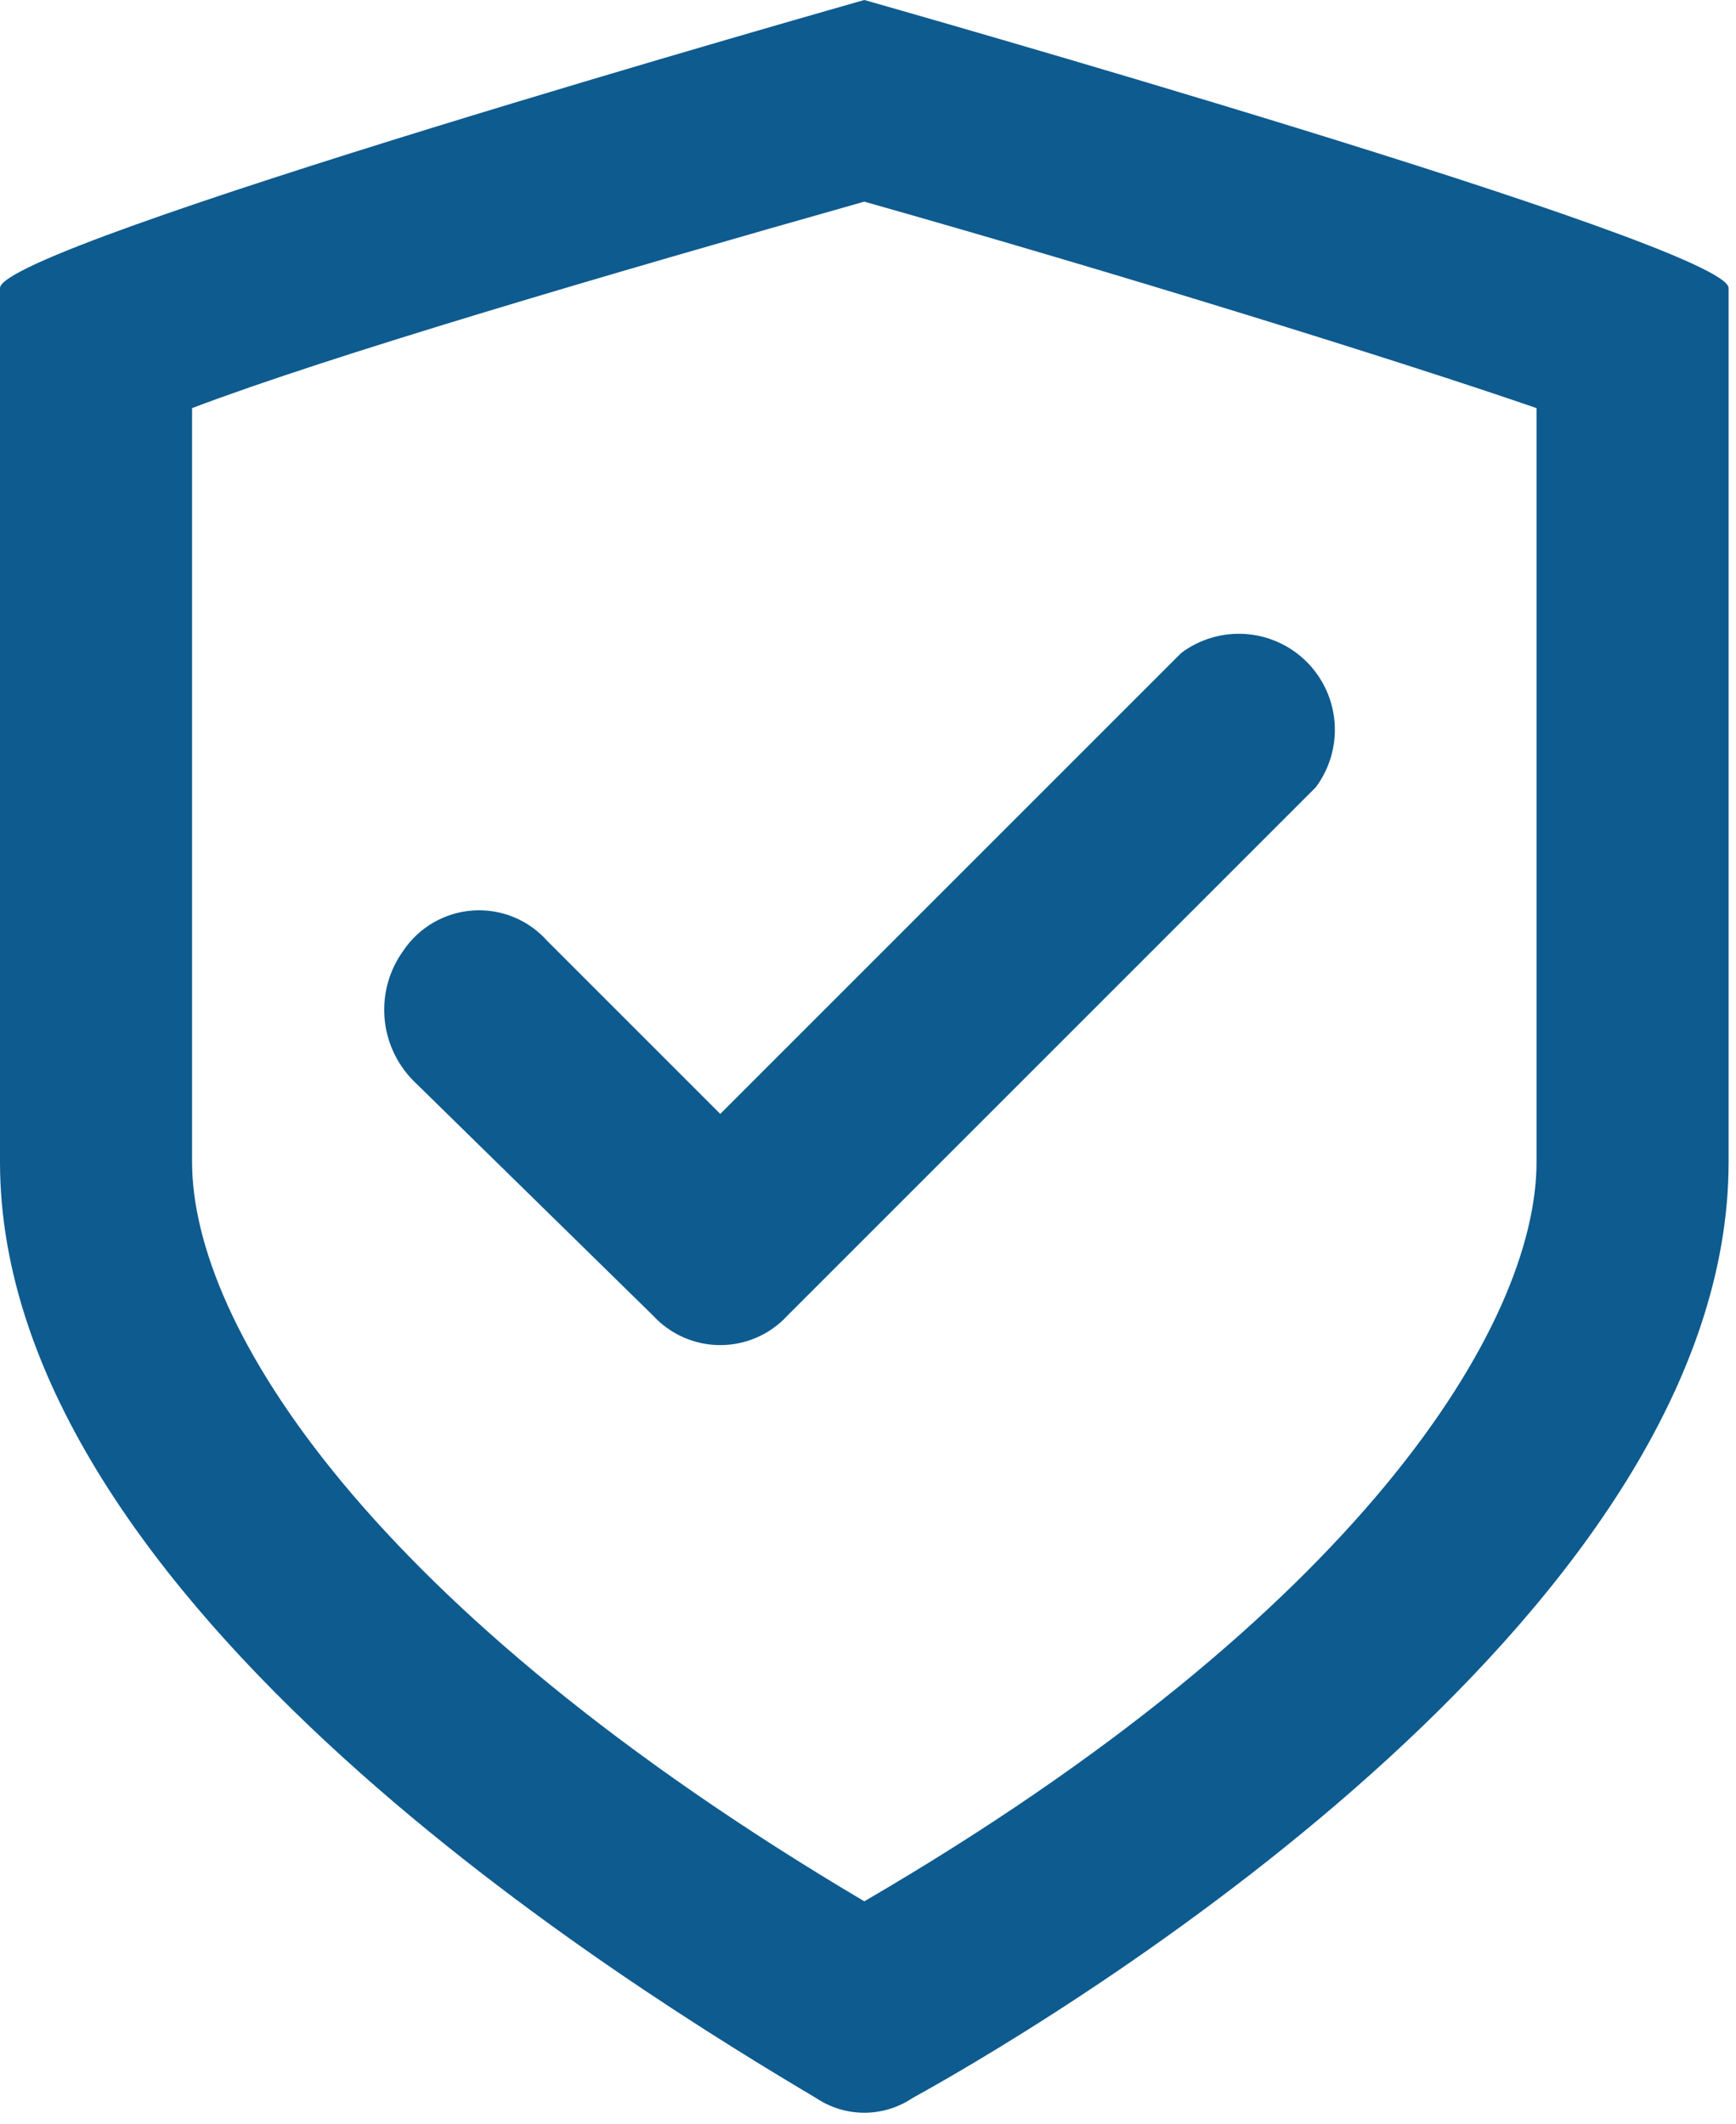
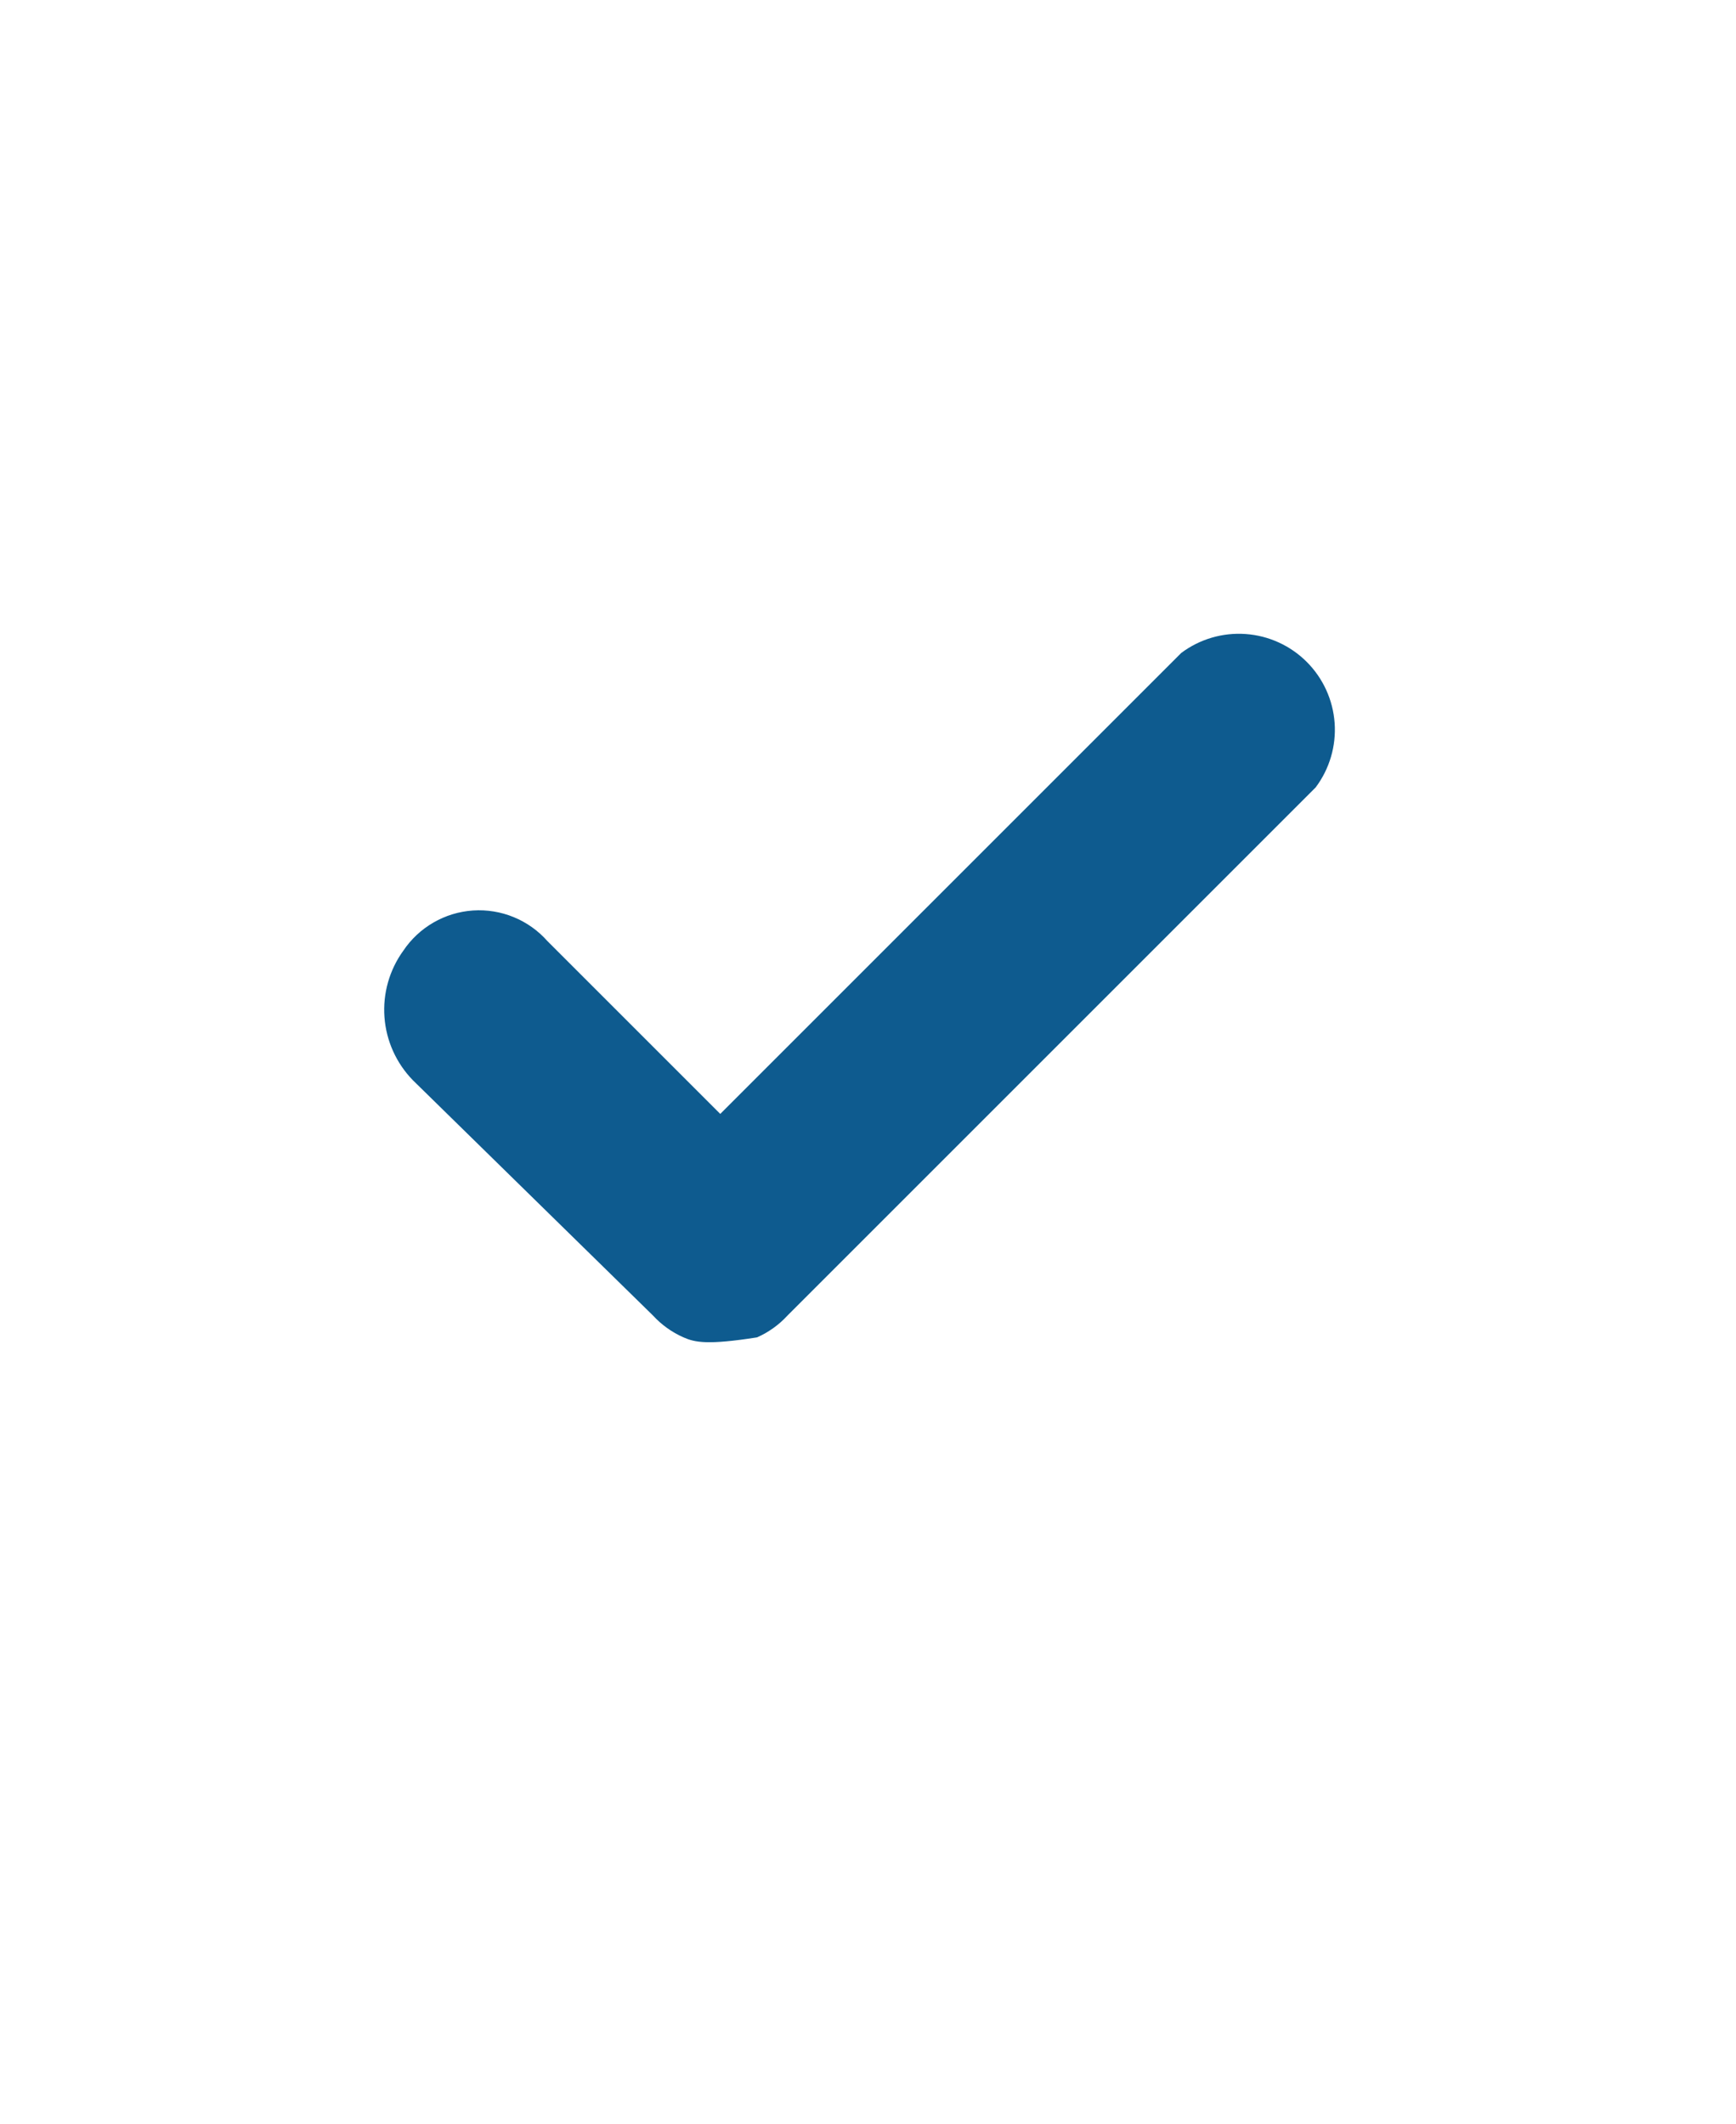
<svg xmlns="http://www.w3.org/2000/svg" width="85" height="104" viewBox="0 0 85 104" fill="none">
-   <path d="M42.319 9.874C54.78 13.401 68.416 17.633 75.234 19.984V56.896C75.234 64.889 66.535 78.996 42.319 93.102C18.103 78.761 9.404 64.889 9.404 56.896V19.984C16.222 17.398 29.858 13.401 42.319 9.874ZM42.319 0C42.319 0 0 11.99 0 14.106V56.896C0 78.525 31.269 97.569 39.968 102.741C40.664 103.206 41.482 103.455 42.319 103.455C43.156 103.455 43.974 103.206 44.67 102.741C53.604 97.804 84.638 78.525 84.638 56.896V14.106C84.638 11.99 42.319 0 42.319 0Z" fill="#0E5B8F" />
-   <path d="M31.974 64.419L20.219 52.899C19.405 52.066 18.911 50.972 18.825 49.811C18.738 48.649 19.066 47.495 19.749 46.551C20.13 45.984 20.635 45.513 21.226 45.172C21.817 44.831 22.479 44.63 23.16 44.584C23.841 44.539 24.523 44.65 25.155 44.91C25.786 45.169 26.35 45.57 26.802 46.081L35.266 54.545L57.836 31.974C58.742 31.295 59.862 30.966 60.991 31.046C62.12 31.126 63.182 31.611 63.982 32.411C64.783 33.212 65.267 34.274 65.348 35.403C65.428 36.532 65.098 37.652 64.419 38.557L38.557 64.419C38.139 64.875 37.63 65.239 37.064 65.488C36.497 65.737 35.885 65.866 35.266 65.866C34.647 65.866 34.035 65.737 33.468 65.488C32.902 65.239 32.393 64.875 31.974 64.419Z" fill="#0E5B8F" />
+   <path d="M31.974 64.419L20.219 52.899C19.405 52.066 18.911 50.972 18.825 49.811C18.738 48.649 19.066 47.495 19.749 46.551C20.13 45.984 20.635 45.513 21.226 45.172C21.817 44.831 22.479 44.63 23.16 44.584C23.841 44.539 24.523 44.65 25.155 44.91C25.786 45.169 26.35 45.57 26.802 46.081L35.266 54.545L57.836 31.974C58.742 31.295 59.862 30.966 60.991 31.046C62.12 31.126 63.182 31.611 63.982 32.411C64.783 33.212 65.267 34.274 65.348 35.403C65.428 36.532 65.098 37.652 64.419 38.557L38.557 64.419C38.139 64.875 37.63 65.239 37.064 65.488C34.647 65.866 34.035 65.737 33.468 65.488C32.902 65.239 32.393 64.875 31.974 64.419Z" fill="#0E5B8F" />
</svg>